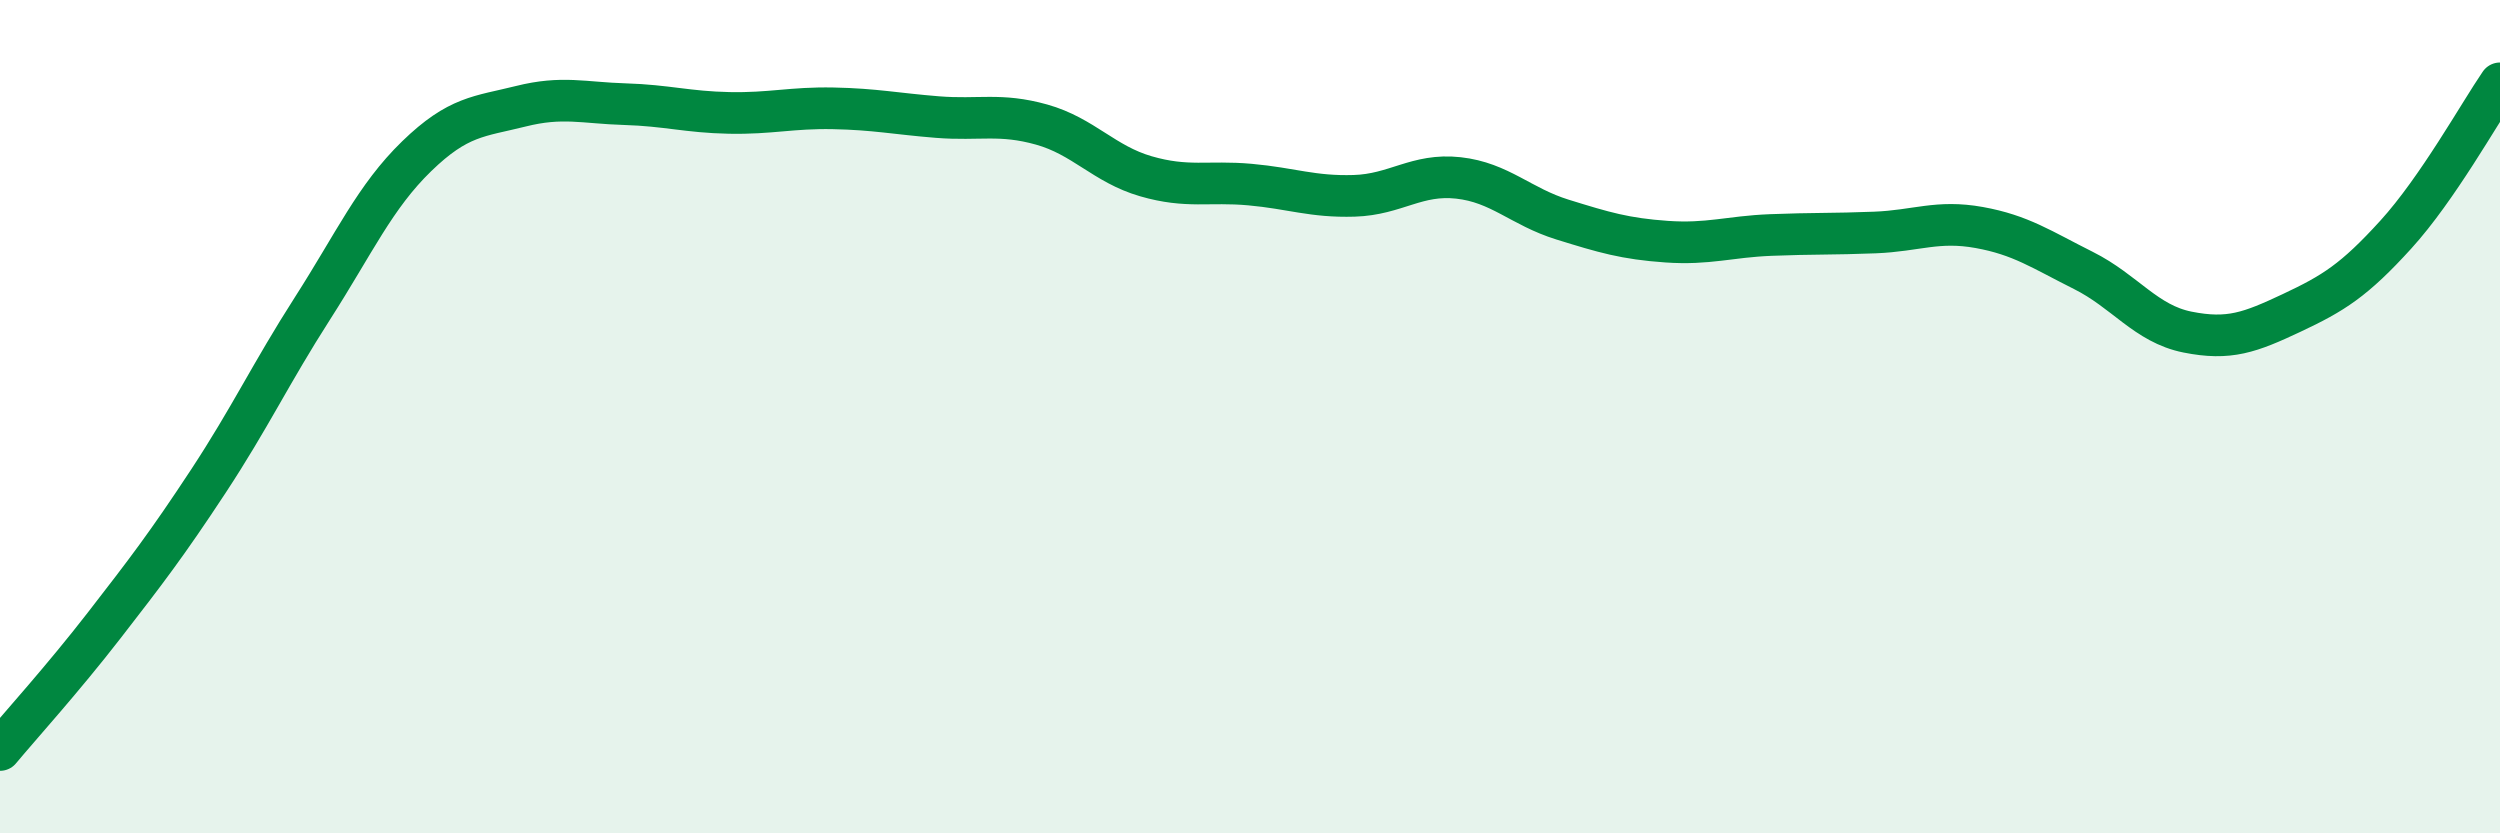
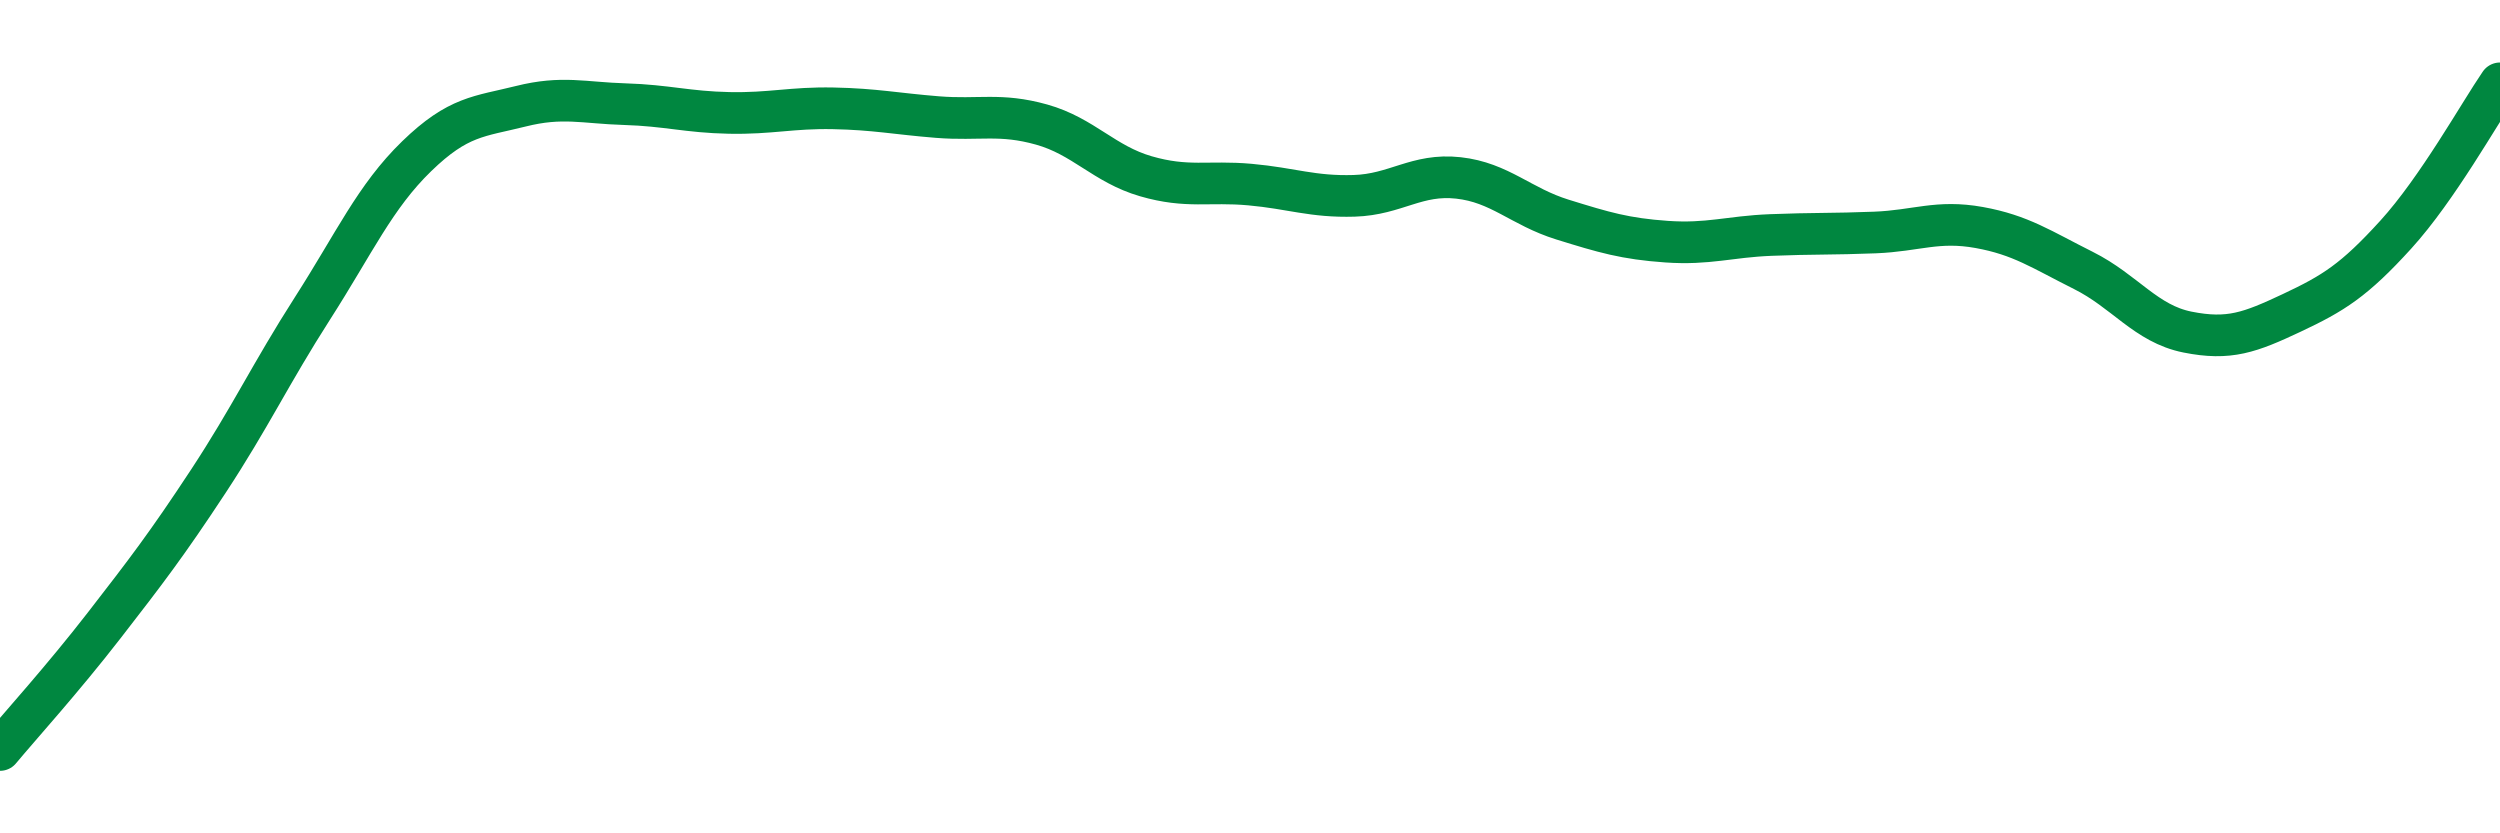
<svg xmlns="http://www.w3.org/2000/svg" width="60" height="20" viewBox="0 0 60 20">
-   <path d="M 0,18 C 0.5,17.4 1.5,16.3 2.5,15.01 C 3.5,13.72 4,13.07 5,11.55 C 6,10.03 6.5,8.96 7.5,7.4 C 8.5,5.84 9,4.72 10,3.75 C 11,2.78 11.5,2.8 12.5,2.55 C 13.5,2.3 14,2.47 15,2.5 C 16,2.53 16.5,2.69 17.5,2.71 C 18.5,2.73 19,2.58 20,2.6 C 21,2.62 21.5,2.73 22.5,2.81 C 23.5,2.89 24,2.71 25,2.99 C 26,3.27 26.5,3.94 27.5,4.23 C 28.5,4.52 29,4.34 30,4.43 C 31,4.52 31.5,4.73 32.5,4.7 C 33.5,4.67 34,4.16 35,4.27 C 36,4.38 36.5,4.96 37.5,5.27 C 38.5,5.58 39,5.73 40,5.8 C 41,5.87 41.5,5.68 42.5,5.64 C 43.5,5.6 44,5.62 45,5.58 C 46,5.54 46.5,5.28 47.5,5.46 C 48.5,5.64 49,5.99 50,6.49 C 51,6.99 51.5,7.77 52.5,7.97 C 53.5,8.17 54,7.98 55,7.51 C 56,7.04 56.5,6.73 57.5,5.63 C 58.5,4.53 59.5,2.73 60,2L60 20L0 20Z" fill="#008740" opacity="0.1" stroke-linecap="round" stroke-linejoin="round" />
  <path d="M 0,18 C 0.5,17.4 1.5,16.3 2.5,15.01 C 3.5,13.72 4,13.07 5,11.55 C 6,10.03 6.5,8.96 7.5,7.4 C 8.5,5.84 9,4.72 10,3.75 C 11,2.78 11.5,2.8 12.5,2.55 C 13.5,2.3 14,2.47 15,2.5 C 16,2.53 16.5,2.69 17.5,2.71 C 18.5,2.73 19,2.58 20,2.6 C 21,2.62 21.5,2.73 22.5,2.81 C 23.5,2.89 24,2.71 25,2.99 C 26,3.27 26.5,3.94 27.5,4.23 C 28.5,4.52 29,4.34 30,4.43 C 31,4.52 31.5,4.73 32.5,4.7 C 33.5,4.67 34,4.16 35,4.27 C 36,4.38 36.5,4.96 37.5,5.27 C 38.5,5.58 39,5.73 40,5.8 C 41,5.87 41.5,5.68 42.5,5.64 C 43.5,5.6 44,5.62 45,5.58 C 46,5.54 46.5,5.28 47.5,5.46 C 48.5,5.64 49,5.99 50,6.49 C 51,6.99 51.5,7.77 52.5,7.97 C 53.5,8.17 54,7.98 55,7.51 C 56,7.04 56.5,6.73 57.5,5.63 C 58.5,4.53 59.5,2.73 60,2" stroke="#008740" stroke-width="1" fill="none" stroke-linecap="round" stroke-linejoin="round" />
</svg>